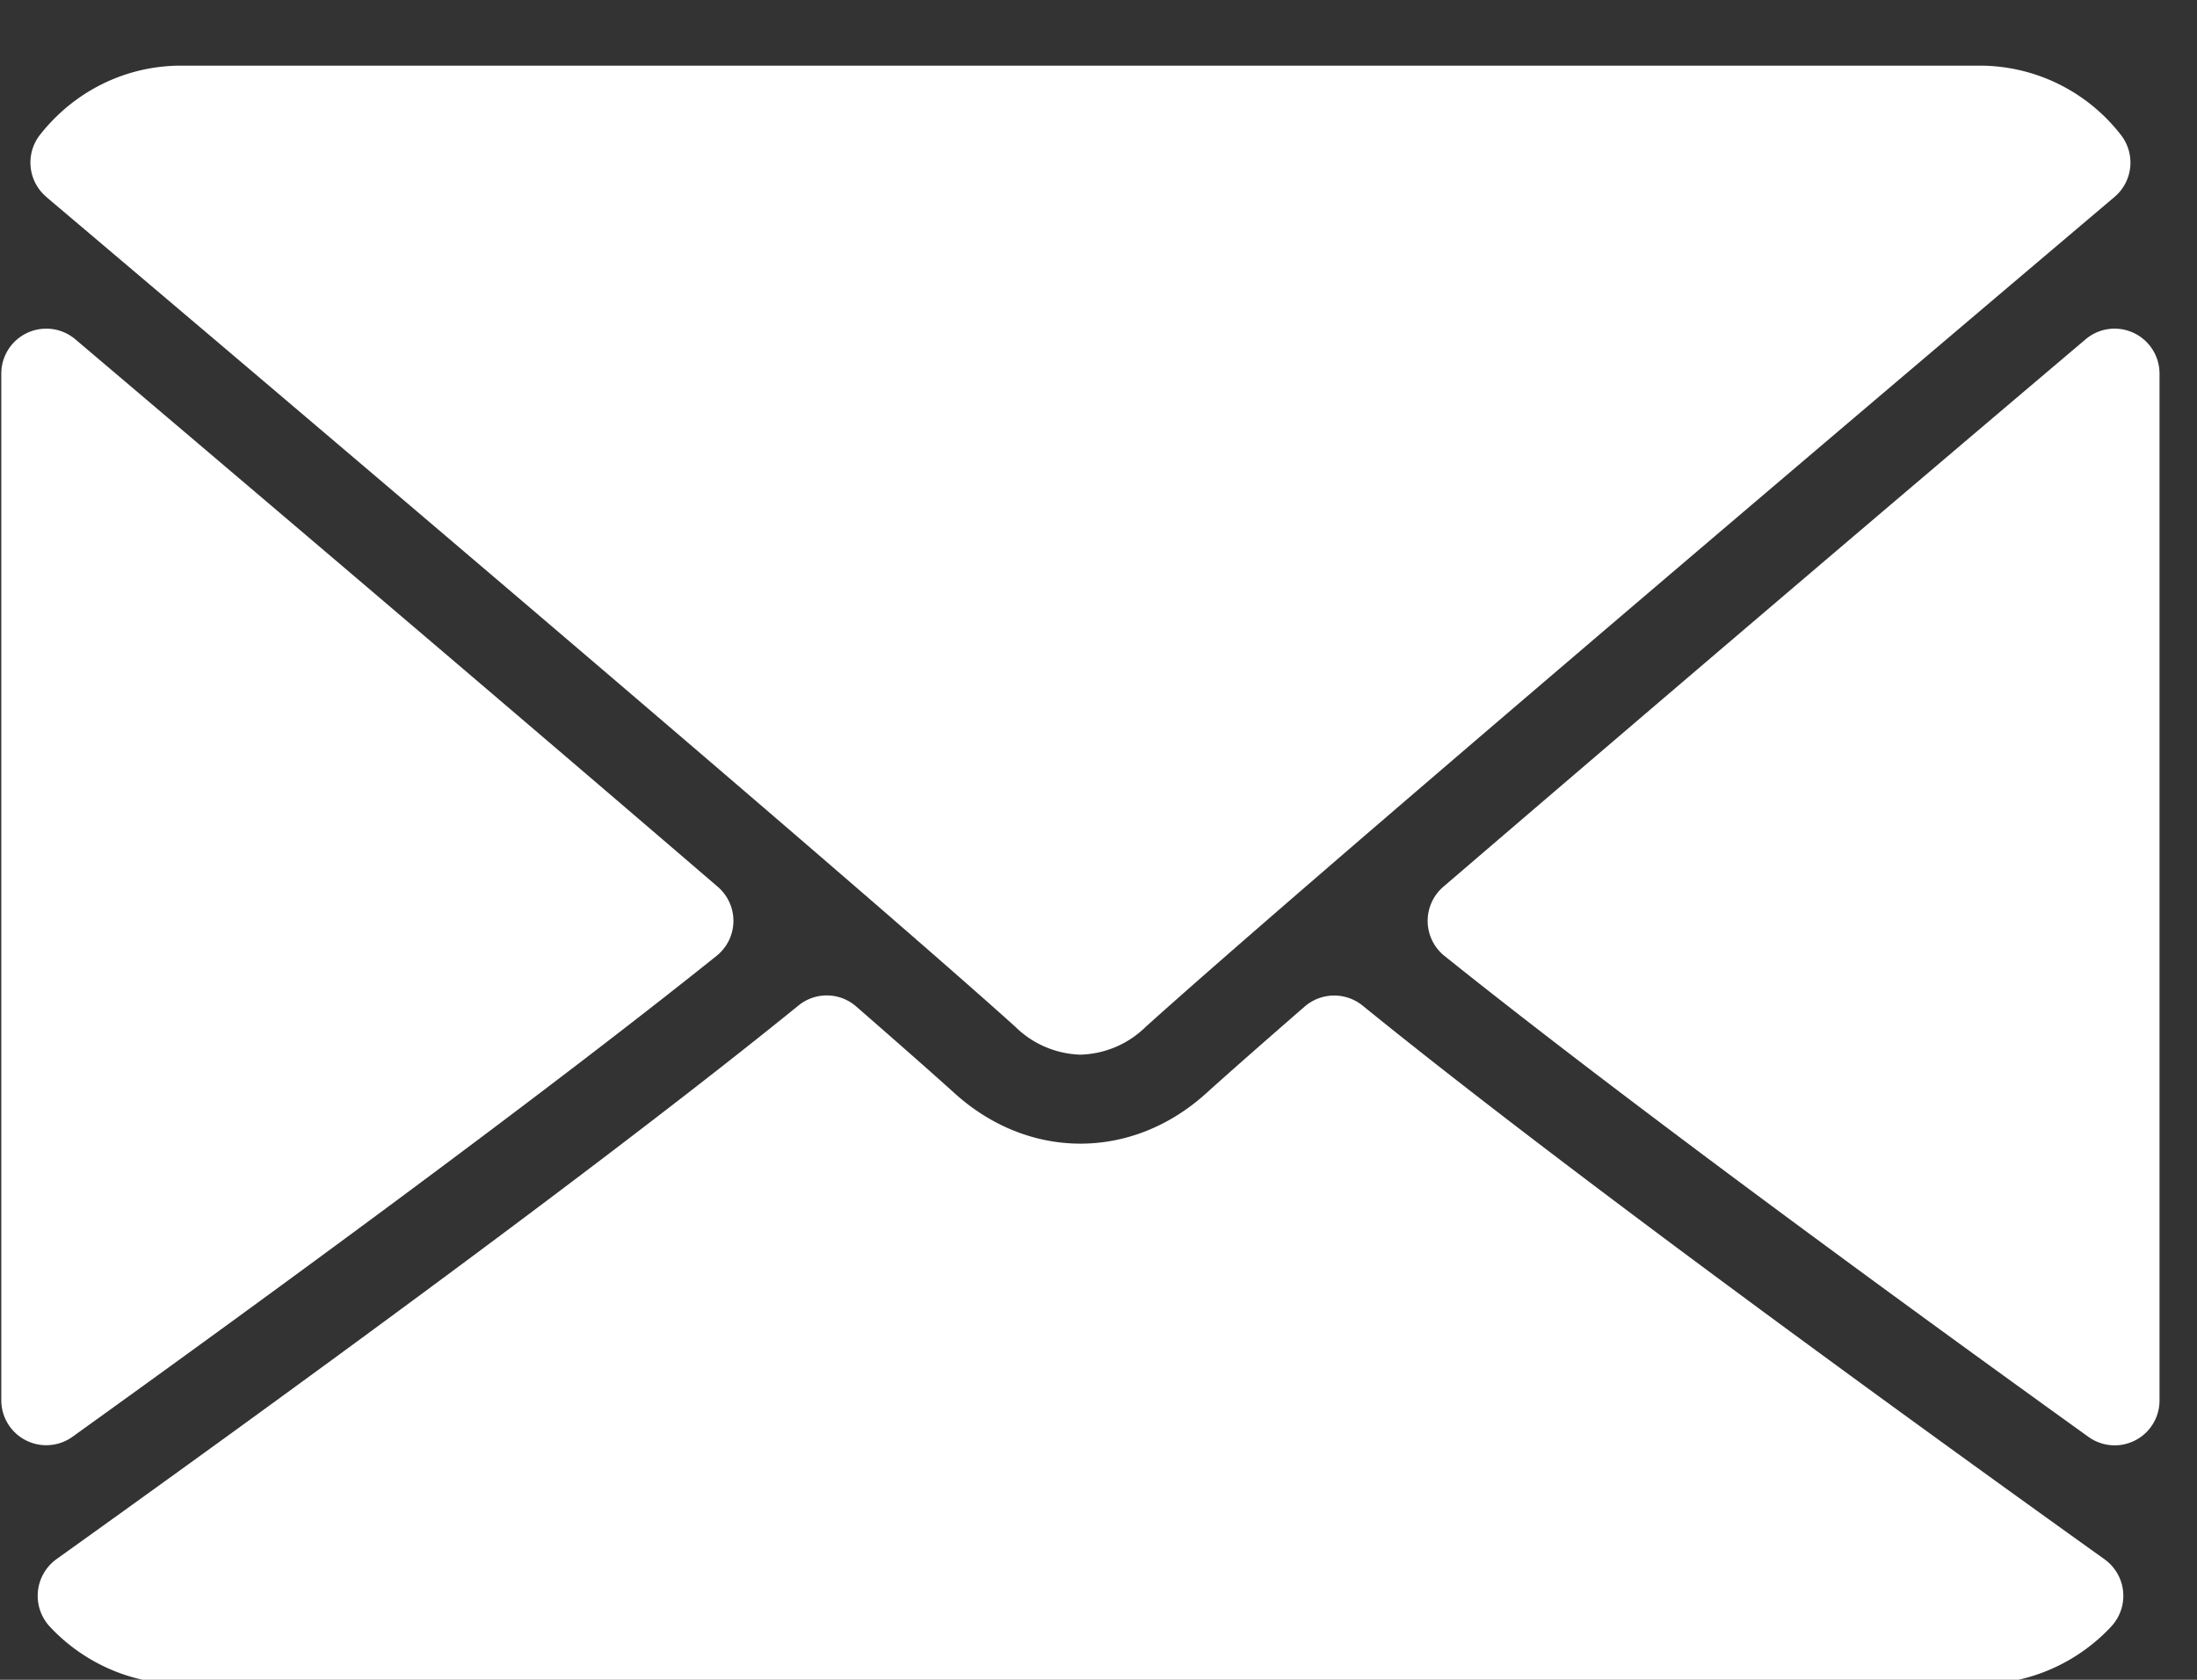
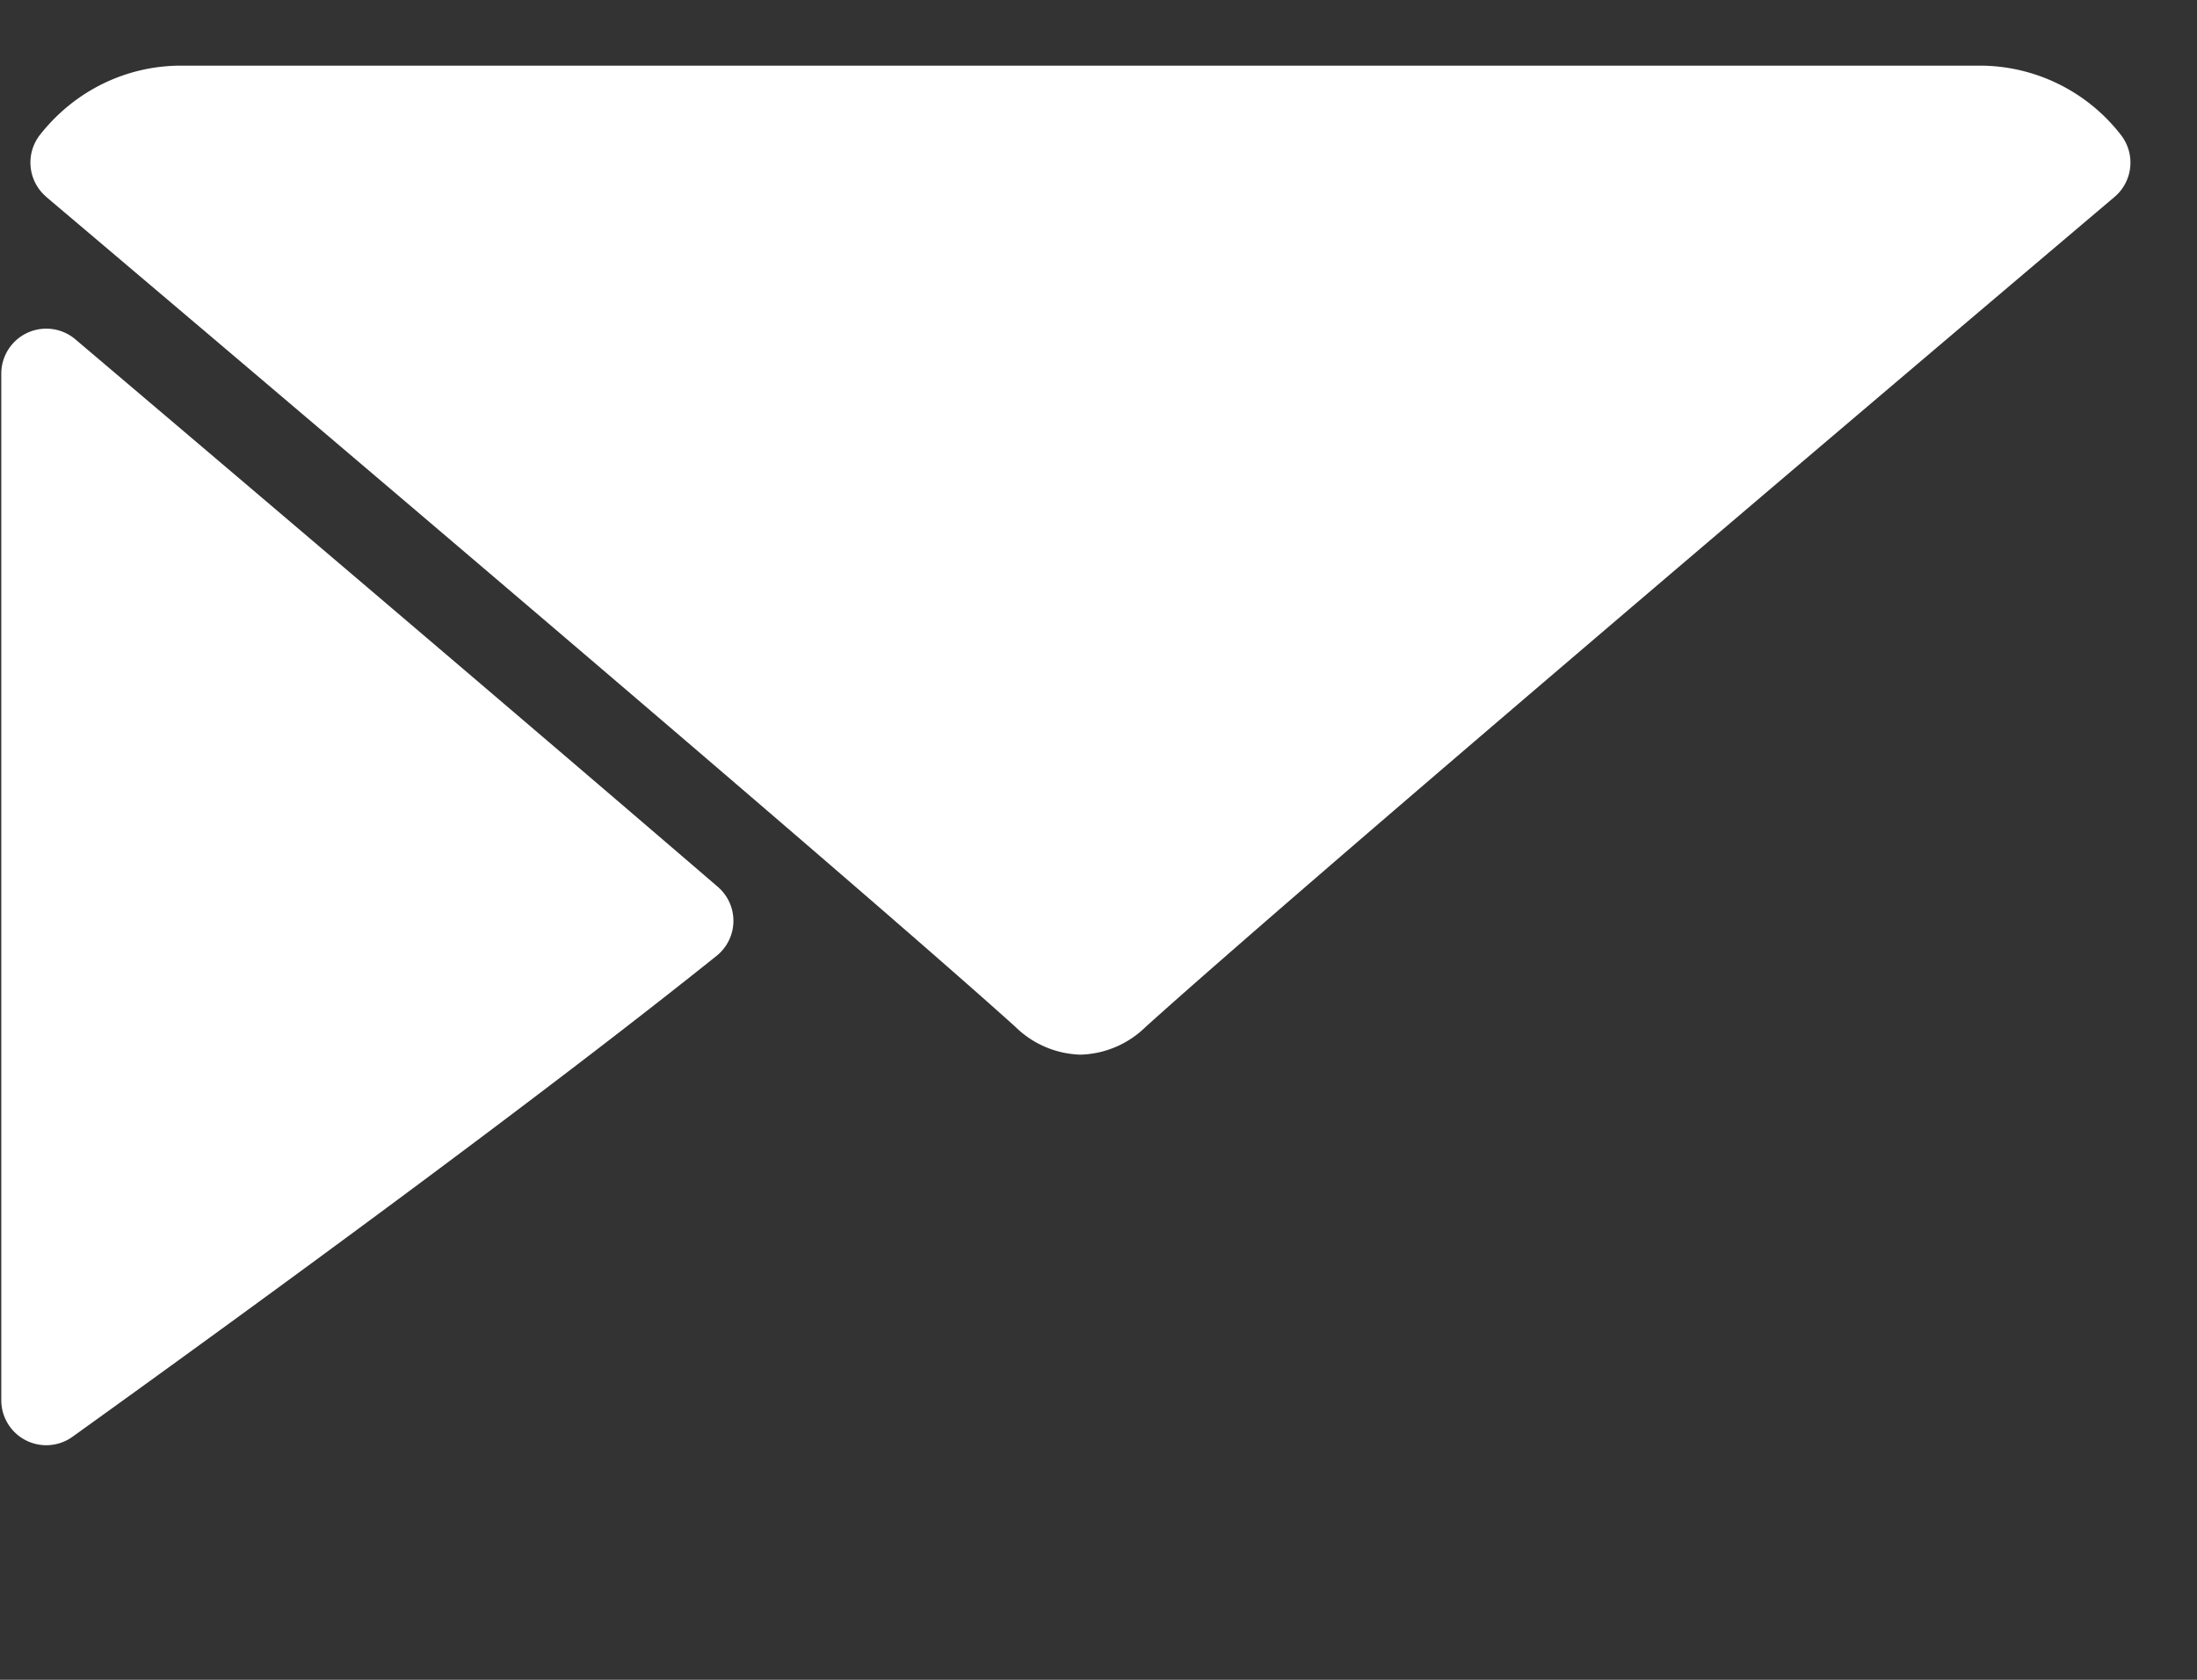
<svg xmlns="http://www.w3.org/2000/svg" width="17" height="13" viewBox="0 0 17 13">
  <rect x="0" y="0" width="17" height="13" fill="#333333" stroke="none" />
  <g>
    <g>
      <g>
        <g>
          <g>
            <path fill="#fff" d="M.358 1.524C2.651 3.465 6.672 6.88 7.855 7.945a.749.749 0 0 0 .505.217.748.748 0 0 0 .505-.215c1.183-1.066 5.205-4.482 7.497-6.423a.348.348 0 0 0 .049-.48 1.382 1.382 0 0 0-1.092-.536H1.402c-.427 0-.825.195-1.093.536a.348.348 0 0 0 .05.48z" />
          </g>
          <g>
-             <path fill="#fff" d="M16.509 2.576a.346.346 0 0 0-.371.05 1001.535 1001.535 0 0 0-4.97 4.237.348.348 0 0 0 .009.535c1.386 1.11 3.474 2.637 4.983 3.722a.347.347 0 0 0 .55-.282V2.892a.348.348 0 0 0-.201-.316z" />
-           </g>
+             </g>
          <g>
            <path fill="#fff" d="M.56 11.12c1.51-1.085 3.598-2.612 4.984-3.722a.347.347 0 0 0 .01-.535C4.062 5.58 2.084 3.899.583 2.626a.348.348 0 0 0-.573.266v7.946a.348.348 0 0 0 .55.282z" />
          </g>
          <g>
-             <path fill="#fff" d="M16.284 12.067c-1.456-1.042-4.14-2.985-5.741-4.285a.349.349 0 0 0-.448.008c-.315.274-.578.505-.764.673-.573.517-1.368.517-1.942 0-.186-.168-.45-.4-.763-.673a.346.346 0 0 0-.448-.008C4.582 9.078 1.895 11.023.436 12.067a.35.35 0 0 0-.052.52c.264.284.635.446 1.018.446h13.917c.383 0 .754-.162 1.018-.446a.348.348 0 0 0-.053-.52z" />
-           </g>
+             </g>
        </g>
      </g>
    </g>
  </g>
</svg>